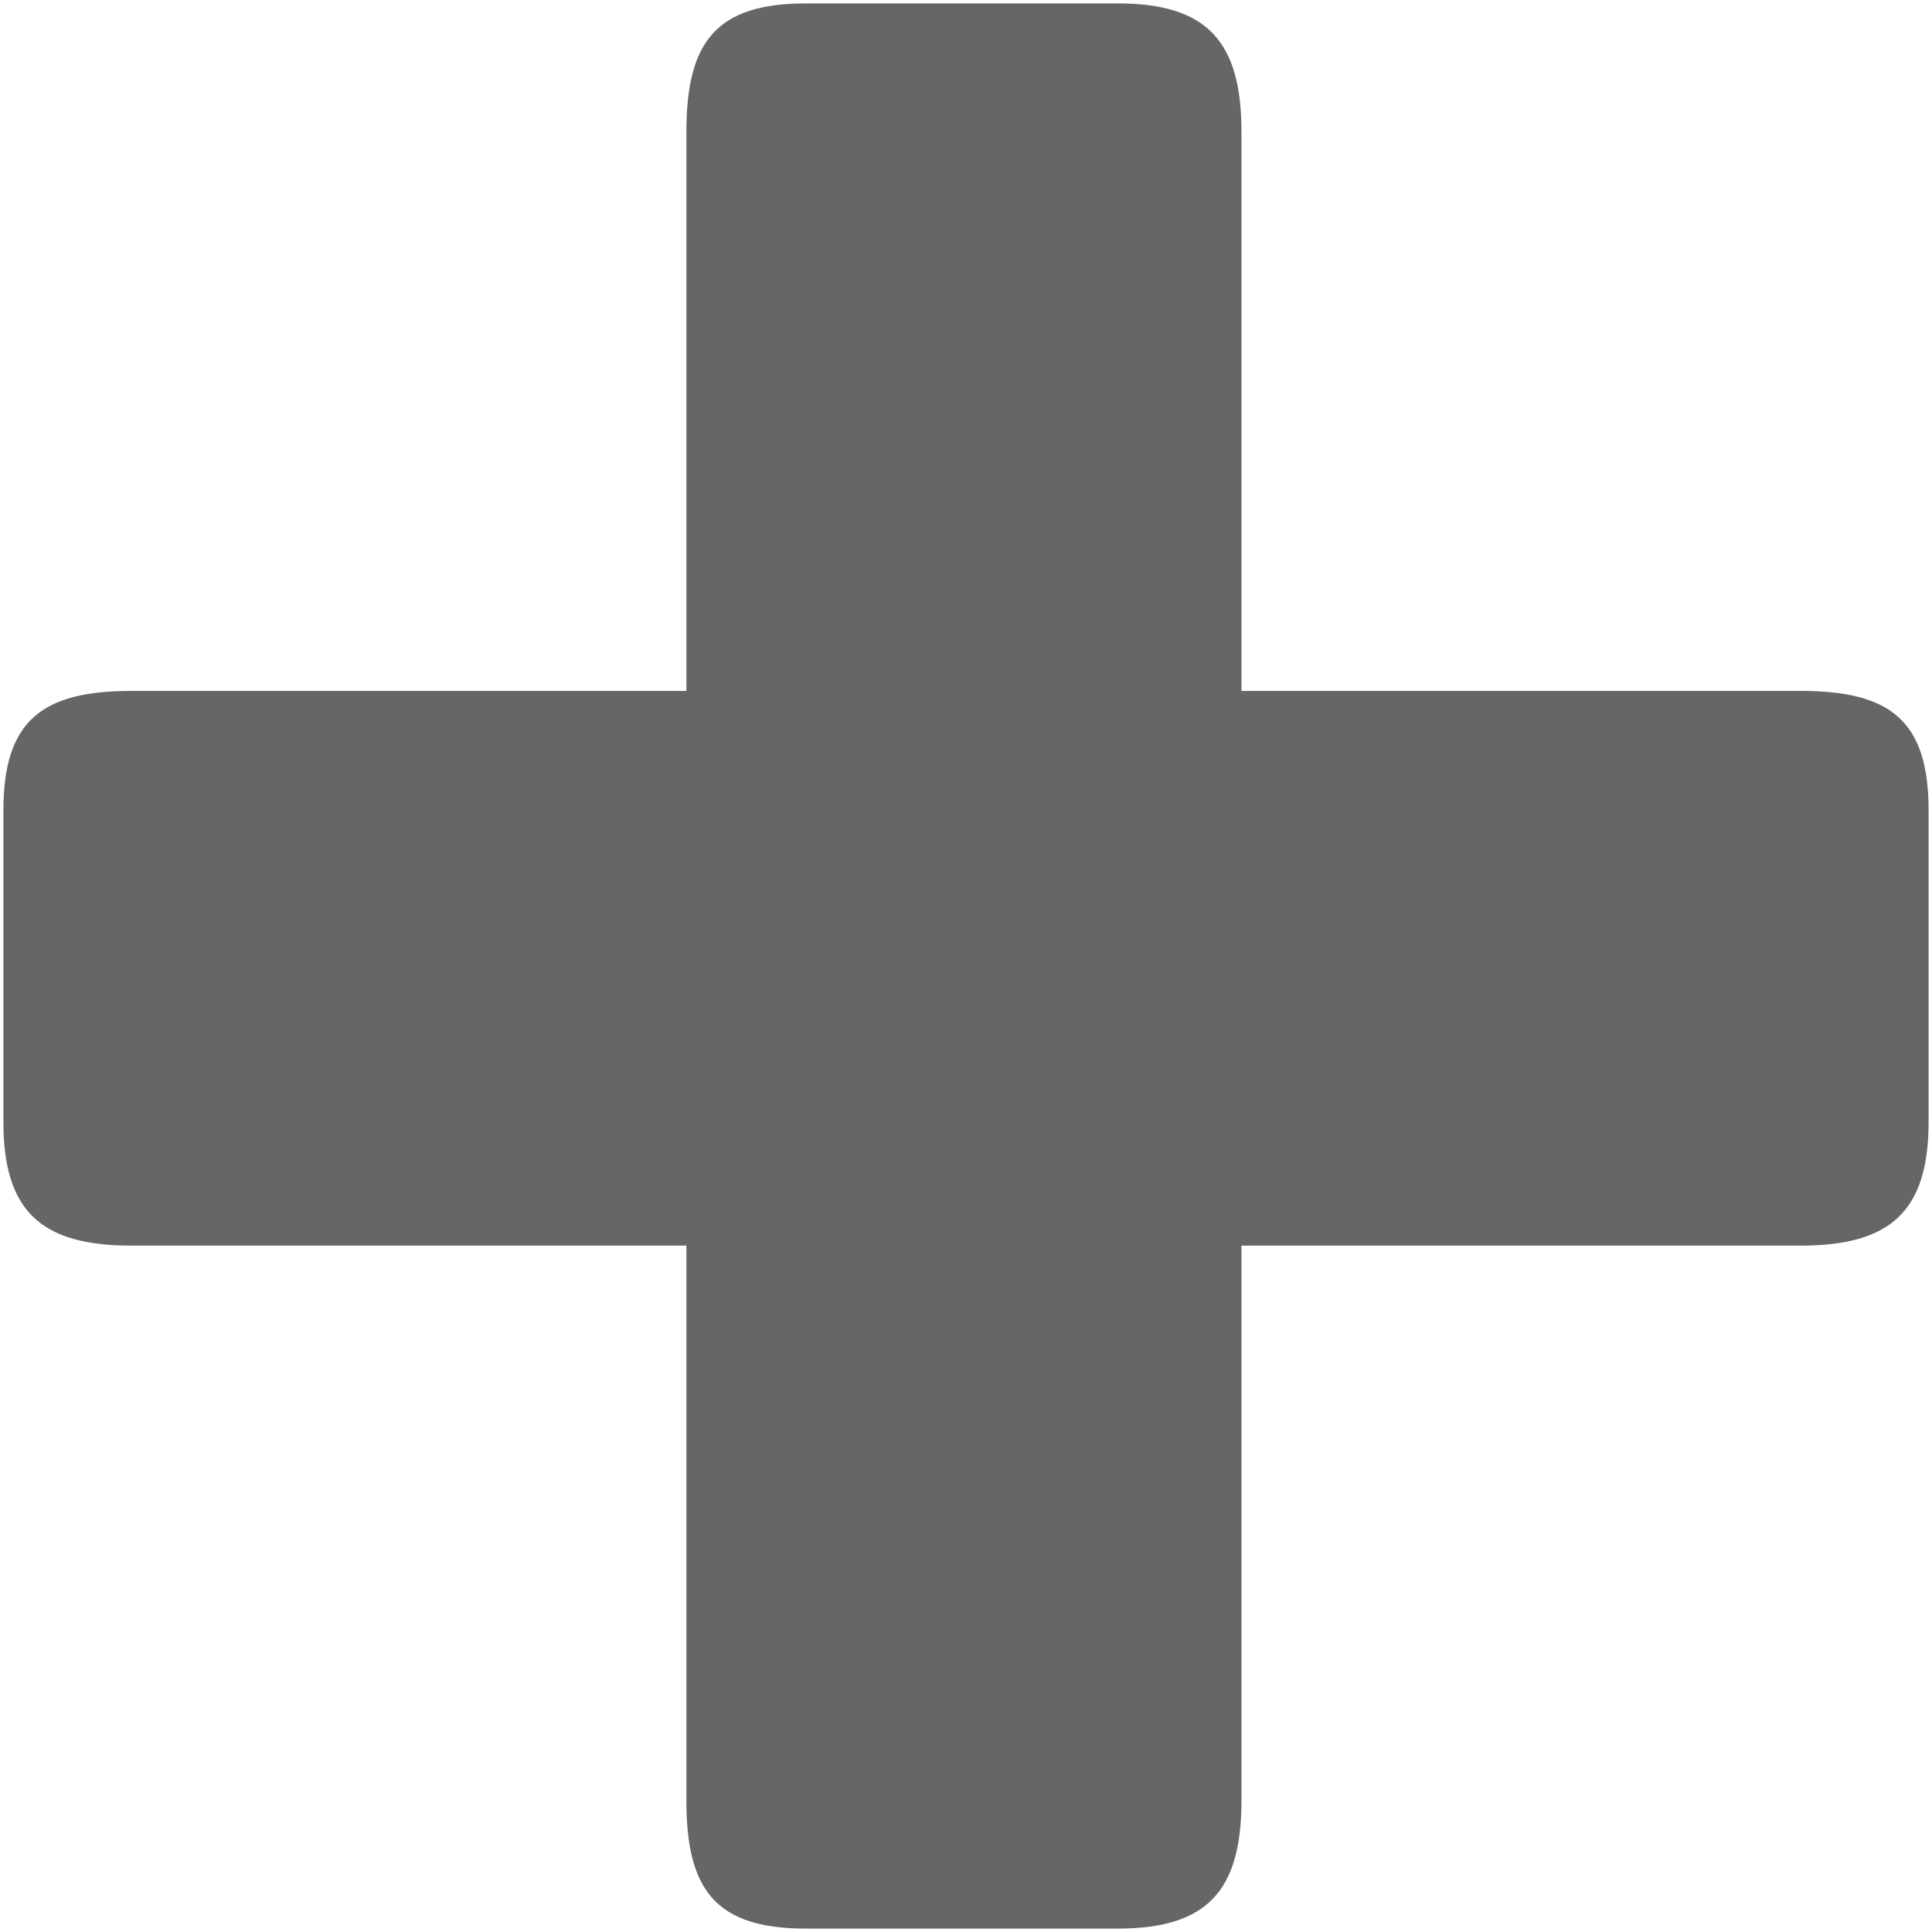
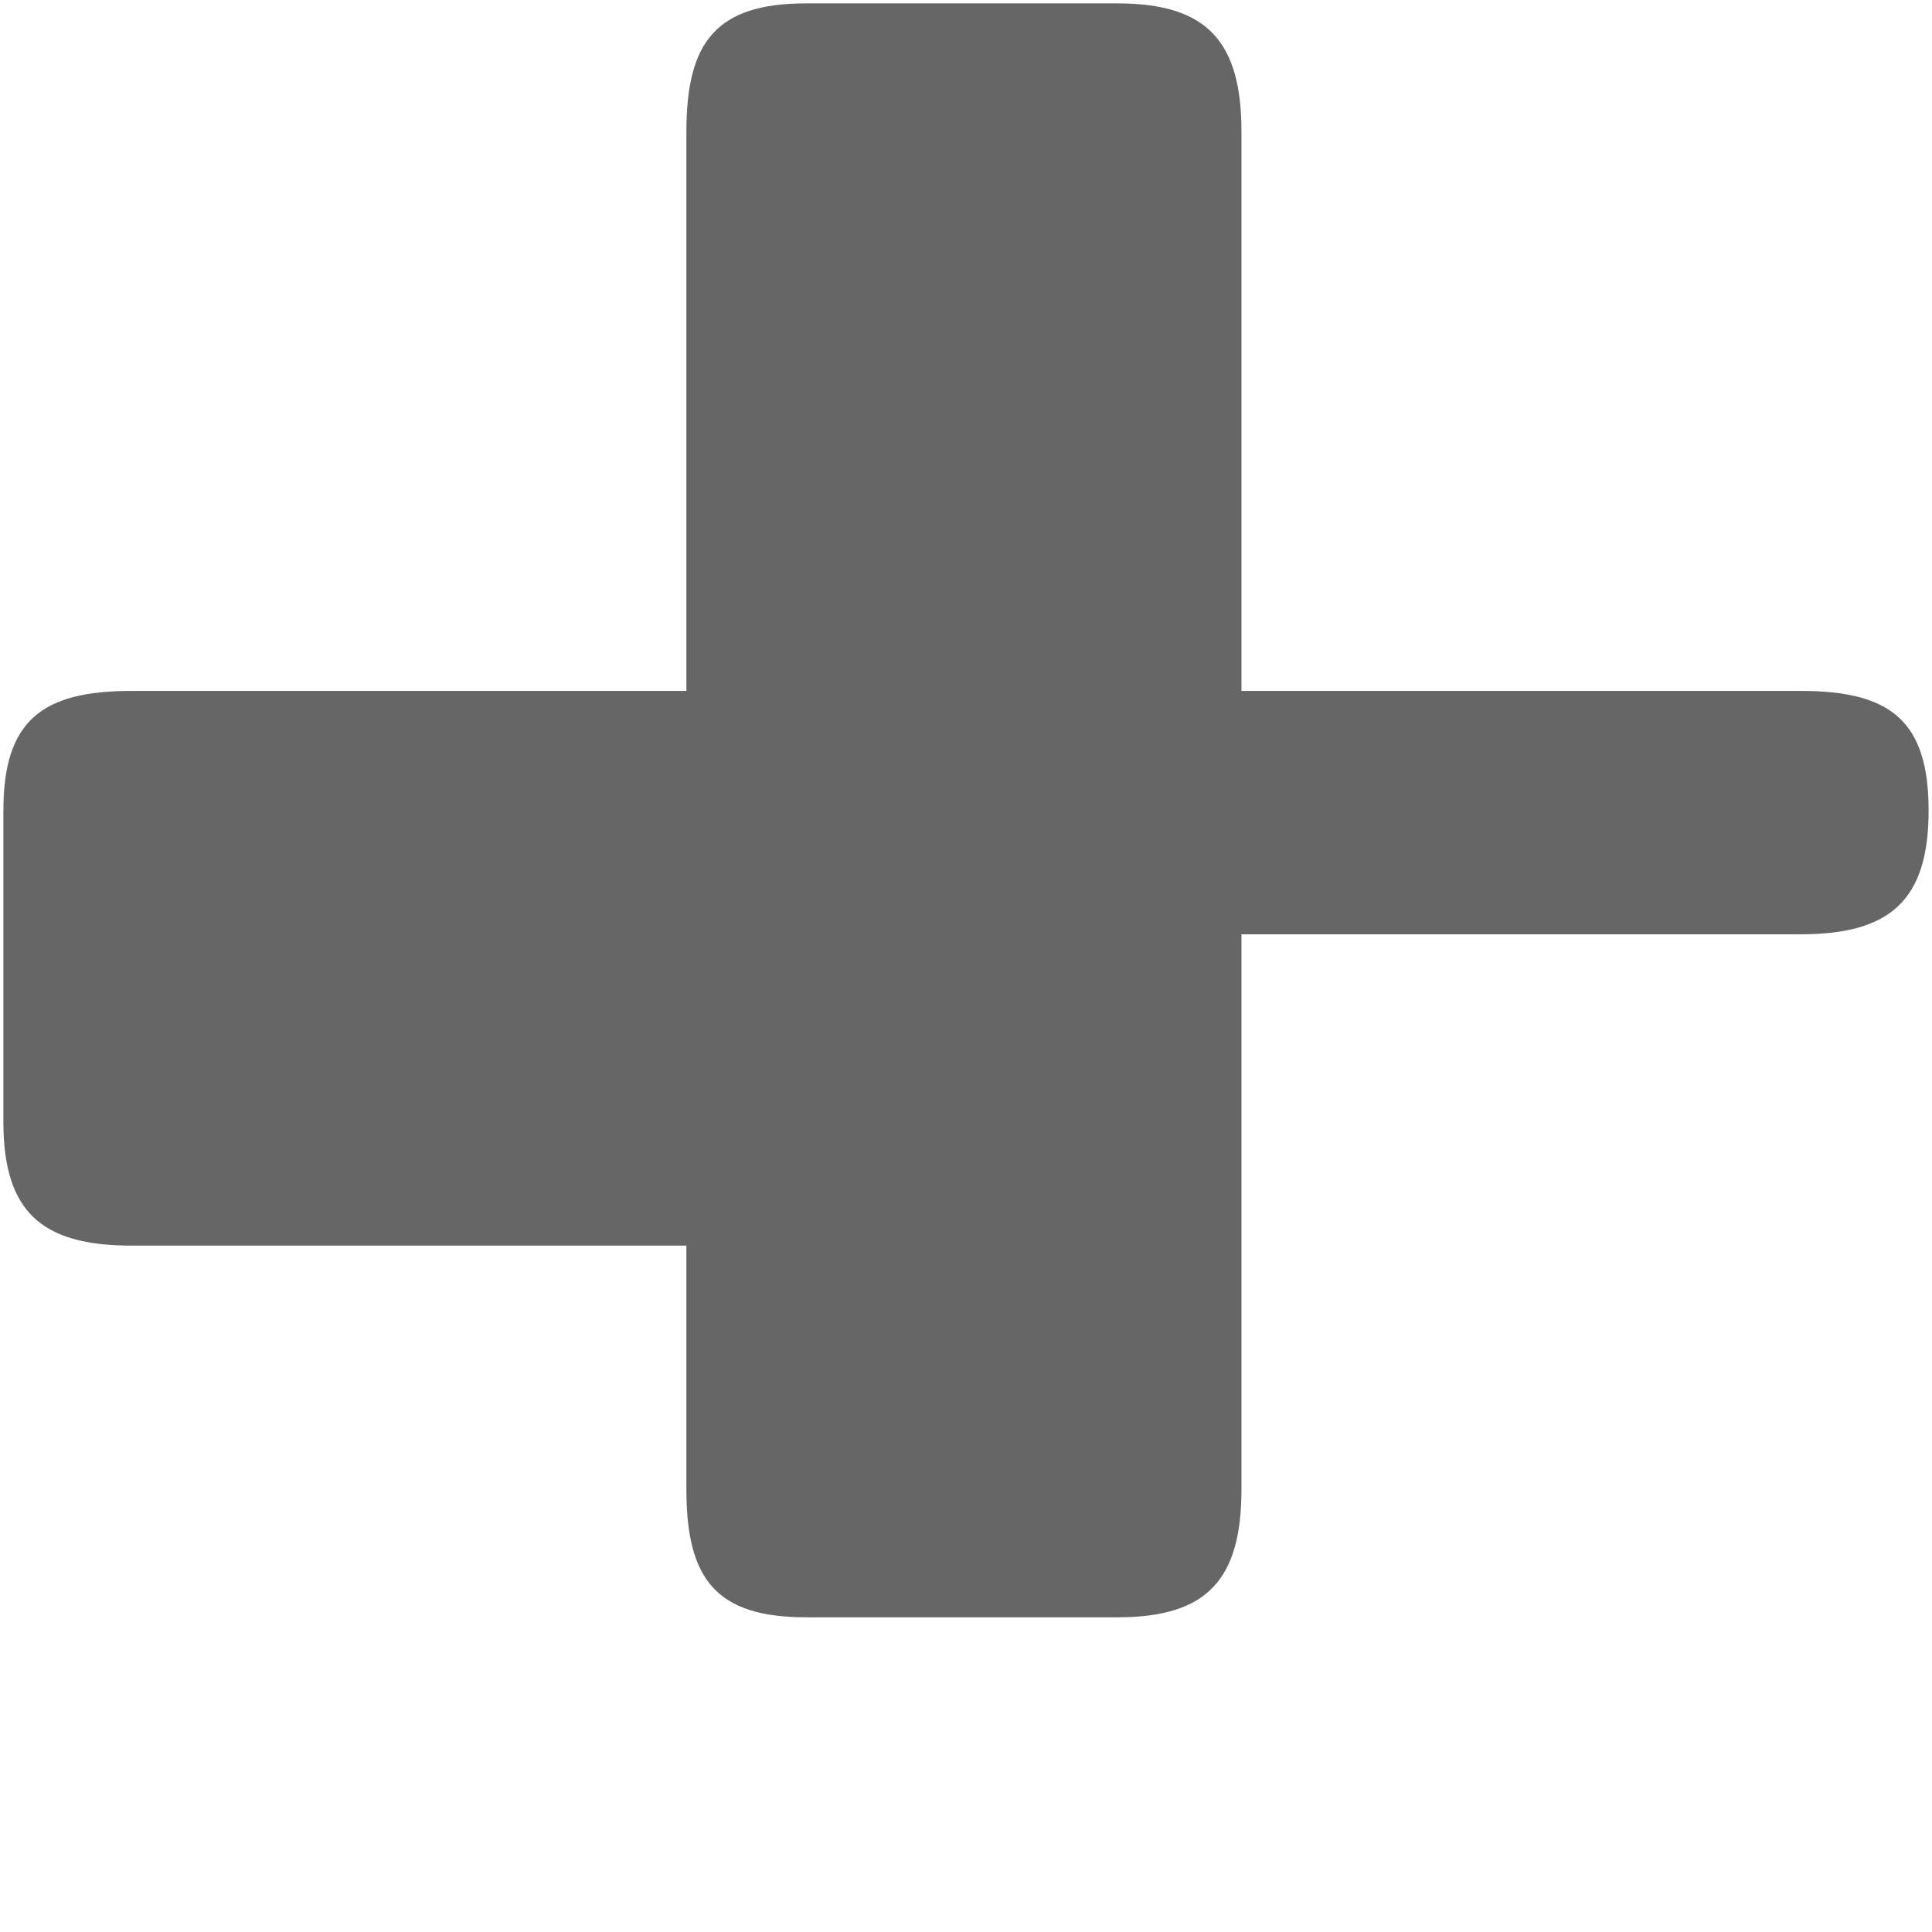
<svg xmlns="http://www.w3.org/2000/svg" viewBox="0 0 512 512">
-   <path fill="#666" d="M181.9 330.1H34.8c-23.8 0-33.9-9-33.9-32.8v-82.5c0-23.8 10.2-31.7 33.9-31.7h147.1V34.9c0-23.8 7.9-34 31.7-34h82.6c23.8 0 32.8 10.2 32.8 34v148.2h148.2c23.8 0 33.9 7.9 33.9 31.7v82.5c0 23.8-10.2 32.8-33.9 32.8H329v147.1c0 23.8-9 33.9-32.8 33.9h-82.6c-23.8 0-31.7-10.1-31.7-33.9V330.1z" />
+   <path fill="#666" d="M181.9 330.1H34.8c-23.8 0-33.9-9-33.9-32.8v-82.5c0-23.8 10.2-31.7 33.9-31.7h147.1V34.9c0-23.8 7.9-34 31.7-34h82.6c23.8 0 32.8 10.2 32.8 34v148.2h148.2c23.8 0 33.9 7.9 33.9 31.7c0 23.8-10.2 32.8-33.9 32.8H329v147.1c0 23.8-9 33.9-32.8 33.9h-82.6c-23.8 0-31.7-10.1-31.7-33.9V330.1z" />
</svg>